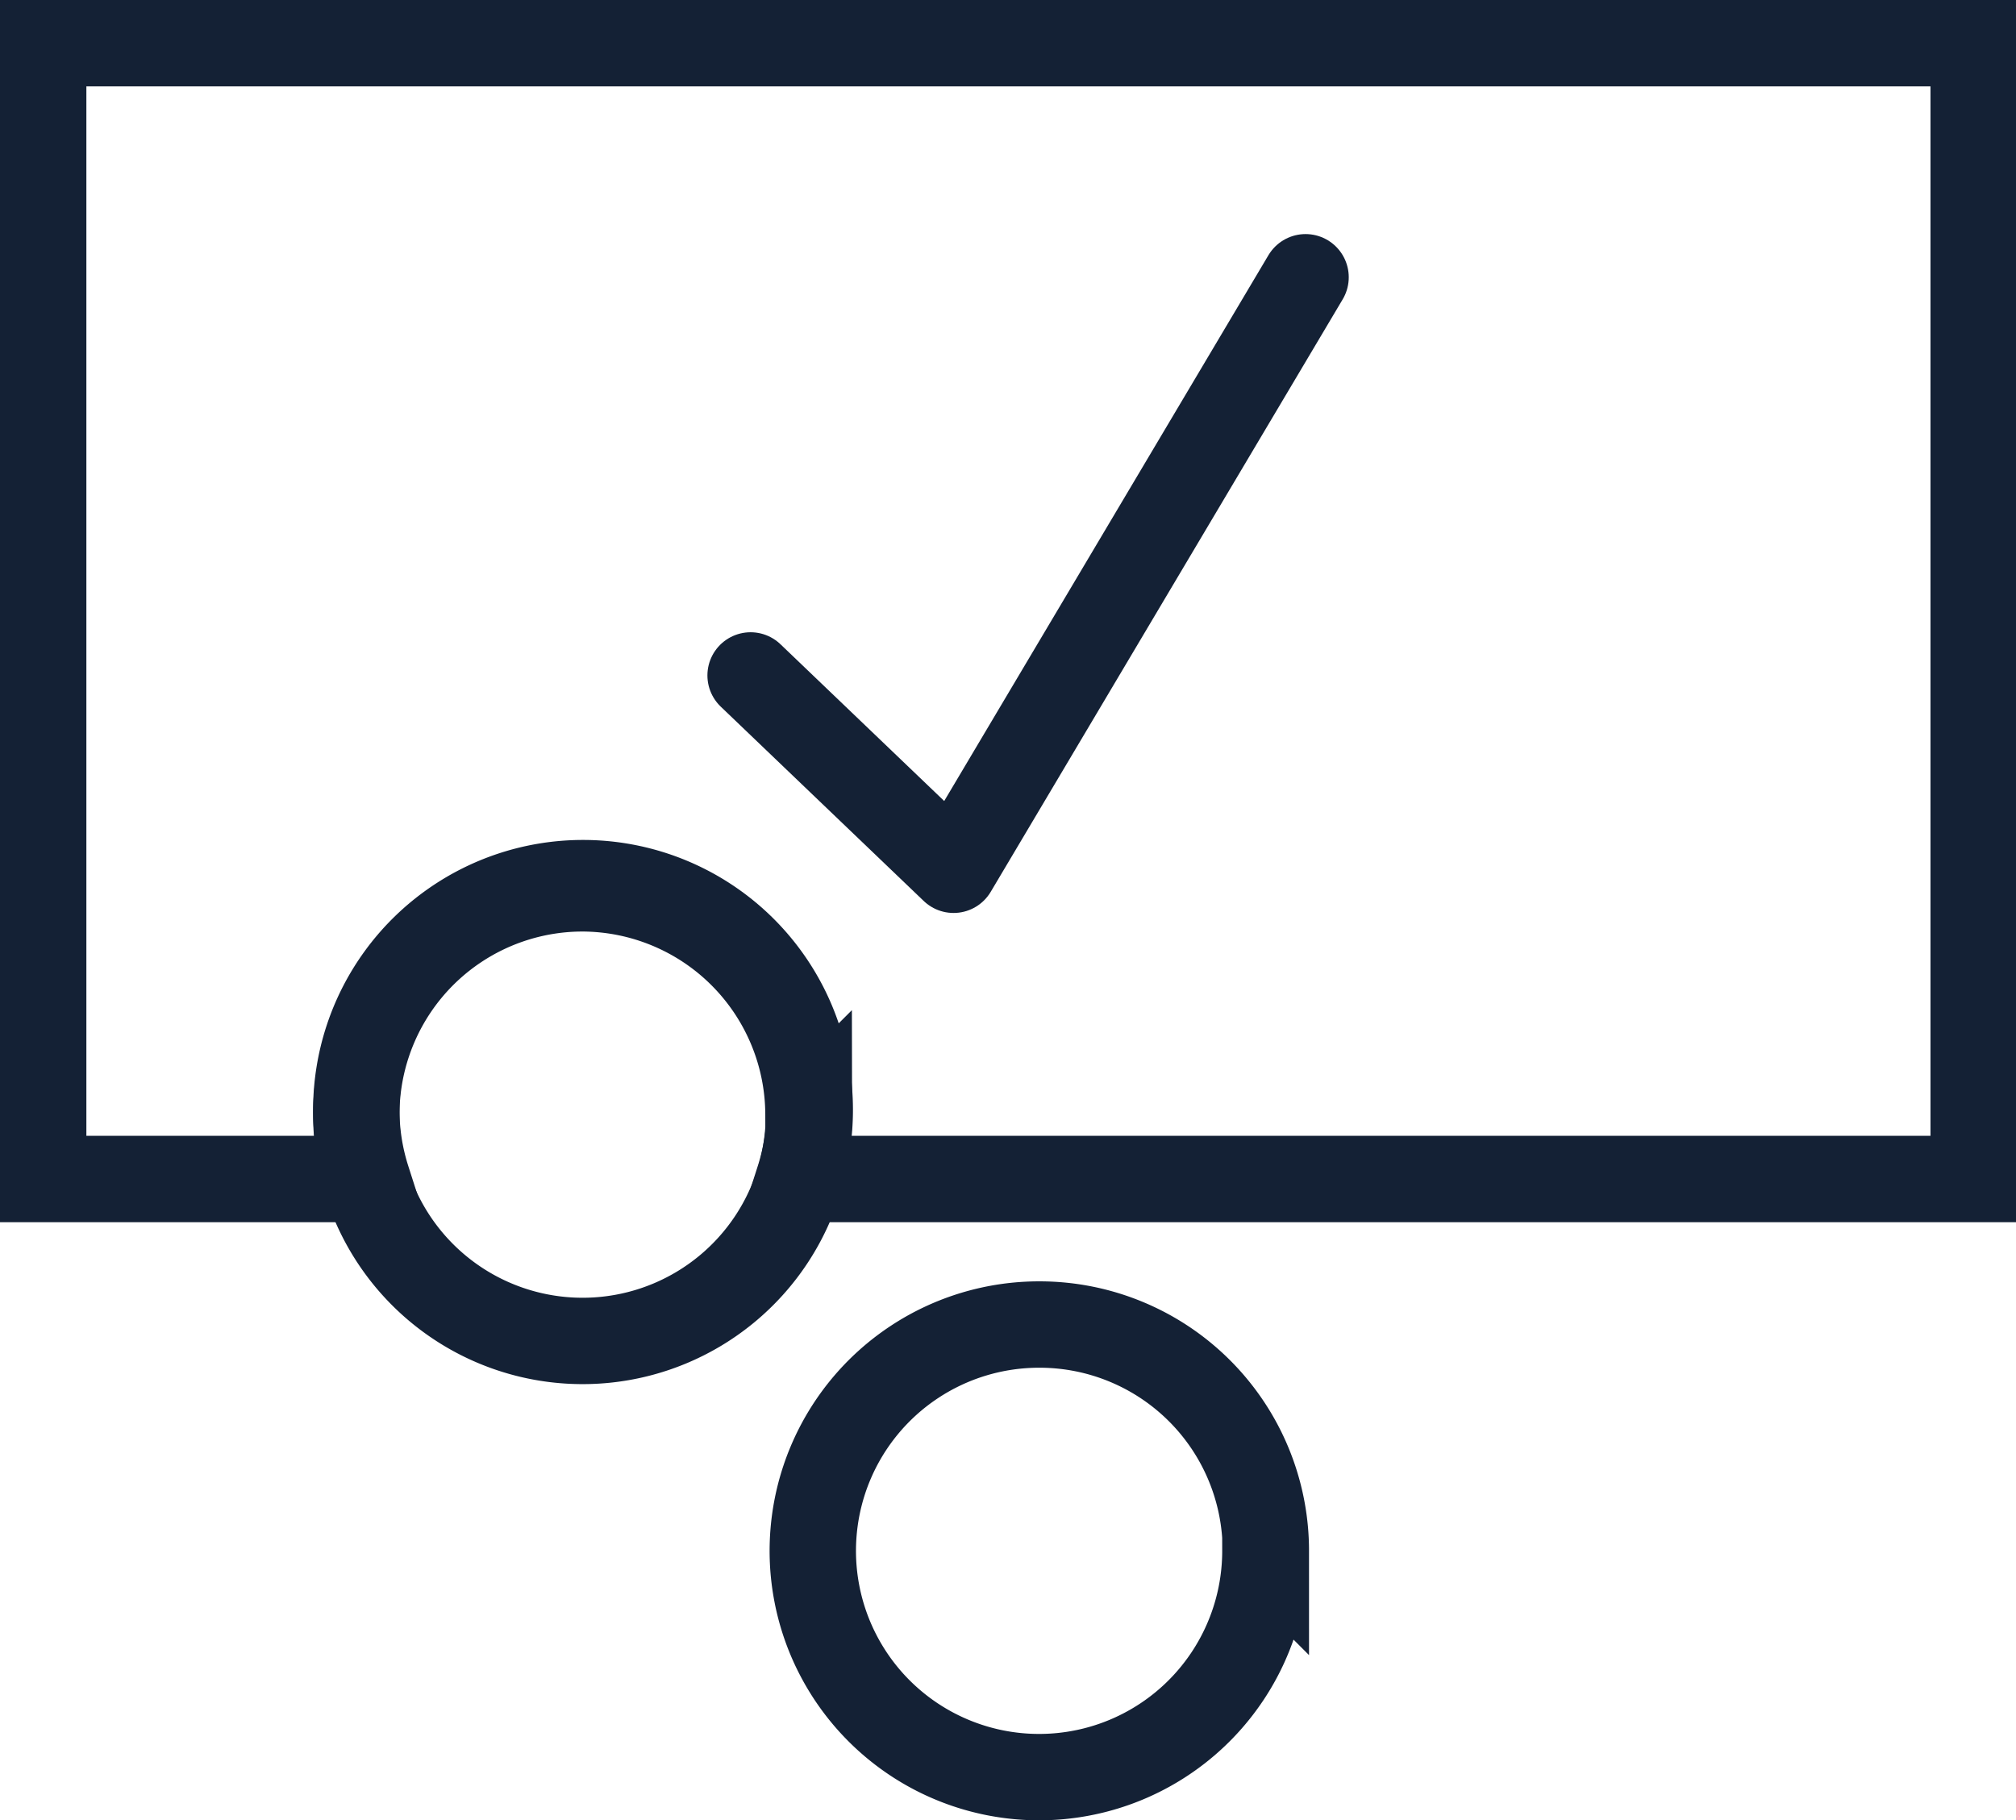
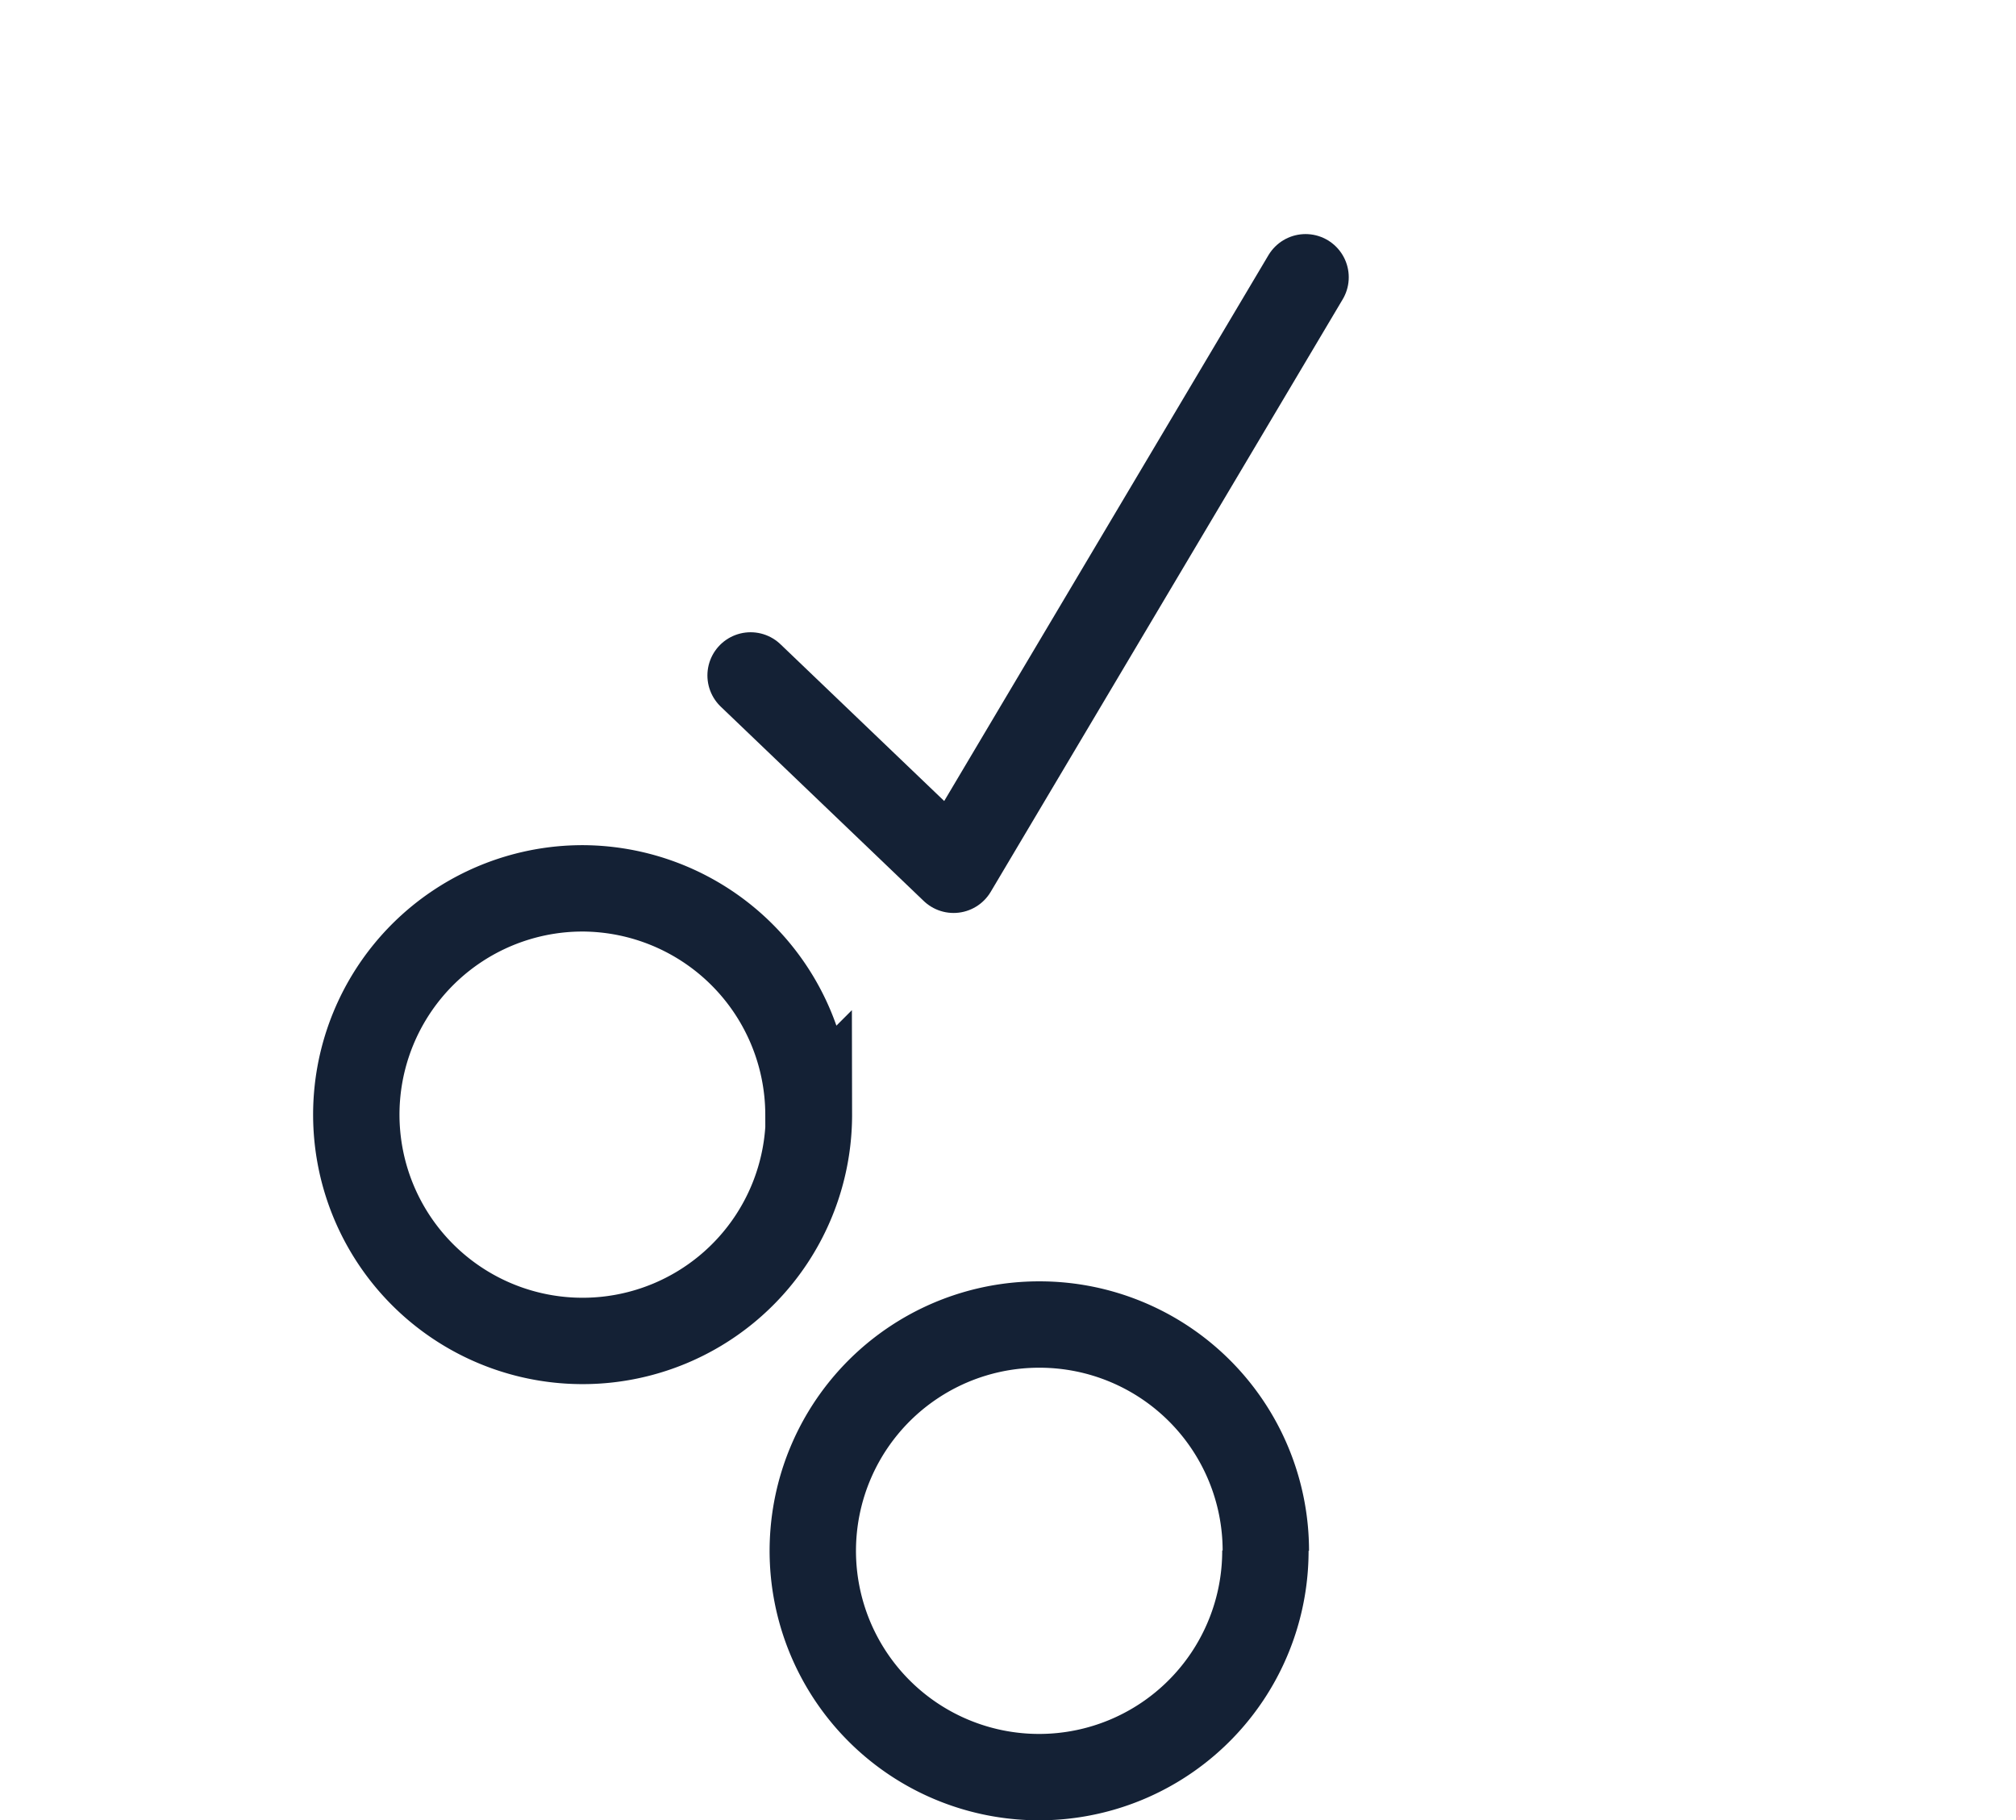
<svg xmlns="http://www.w3.org/2000/svg" viewBox="0 0 46.68 42.15" width="46.68" height="42.15">
  <defs>
    <style>.cls-1,.cls-2{fill:none;stroke:#142135;stroke-width:2px;}.cls-1{stroke-miterlimit:10;}.cls-2{stroke-linecap:round;stroke-linejoin:round;}</style>
  </defs>
  <title>Asset 4</title>
  <g id="Layer_2">
    <g id="naslov_prednosti">
-       <path d="M29.3 35.9a5.24 5.24 0 1 1-5.22-5.23 5.24 5.24 0 0 1 5.23 5.24zM18.73 25.8a5.24 5.24 0 1 1-5.24-5.23 5.25 5.25 0 0 1 5.23 5.24z" class="cls-1" />
+       <path d="M29.3 35.9a5.24 5.24 0 1 1-5.22-5.23 5.24 5.24 0 0 1 5.23 5.24M18.73 25.8a5.24 5.24 0 1 1-5.24-5.23 5.25 5.25 0 0 1 5.23 5.24z" class="cls-1" />
      <path d="M17.38 15.64l4.7 4.5 8.15-13.72" class="cls-2" />
-       <path d="M1 1v26.3h7.5a5.25 5.25 0 1 1 10 0h27.2V1z" class="cls-1" />
    </g>
  </g>
</svg>